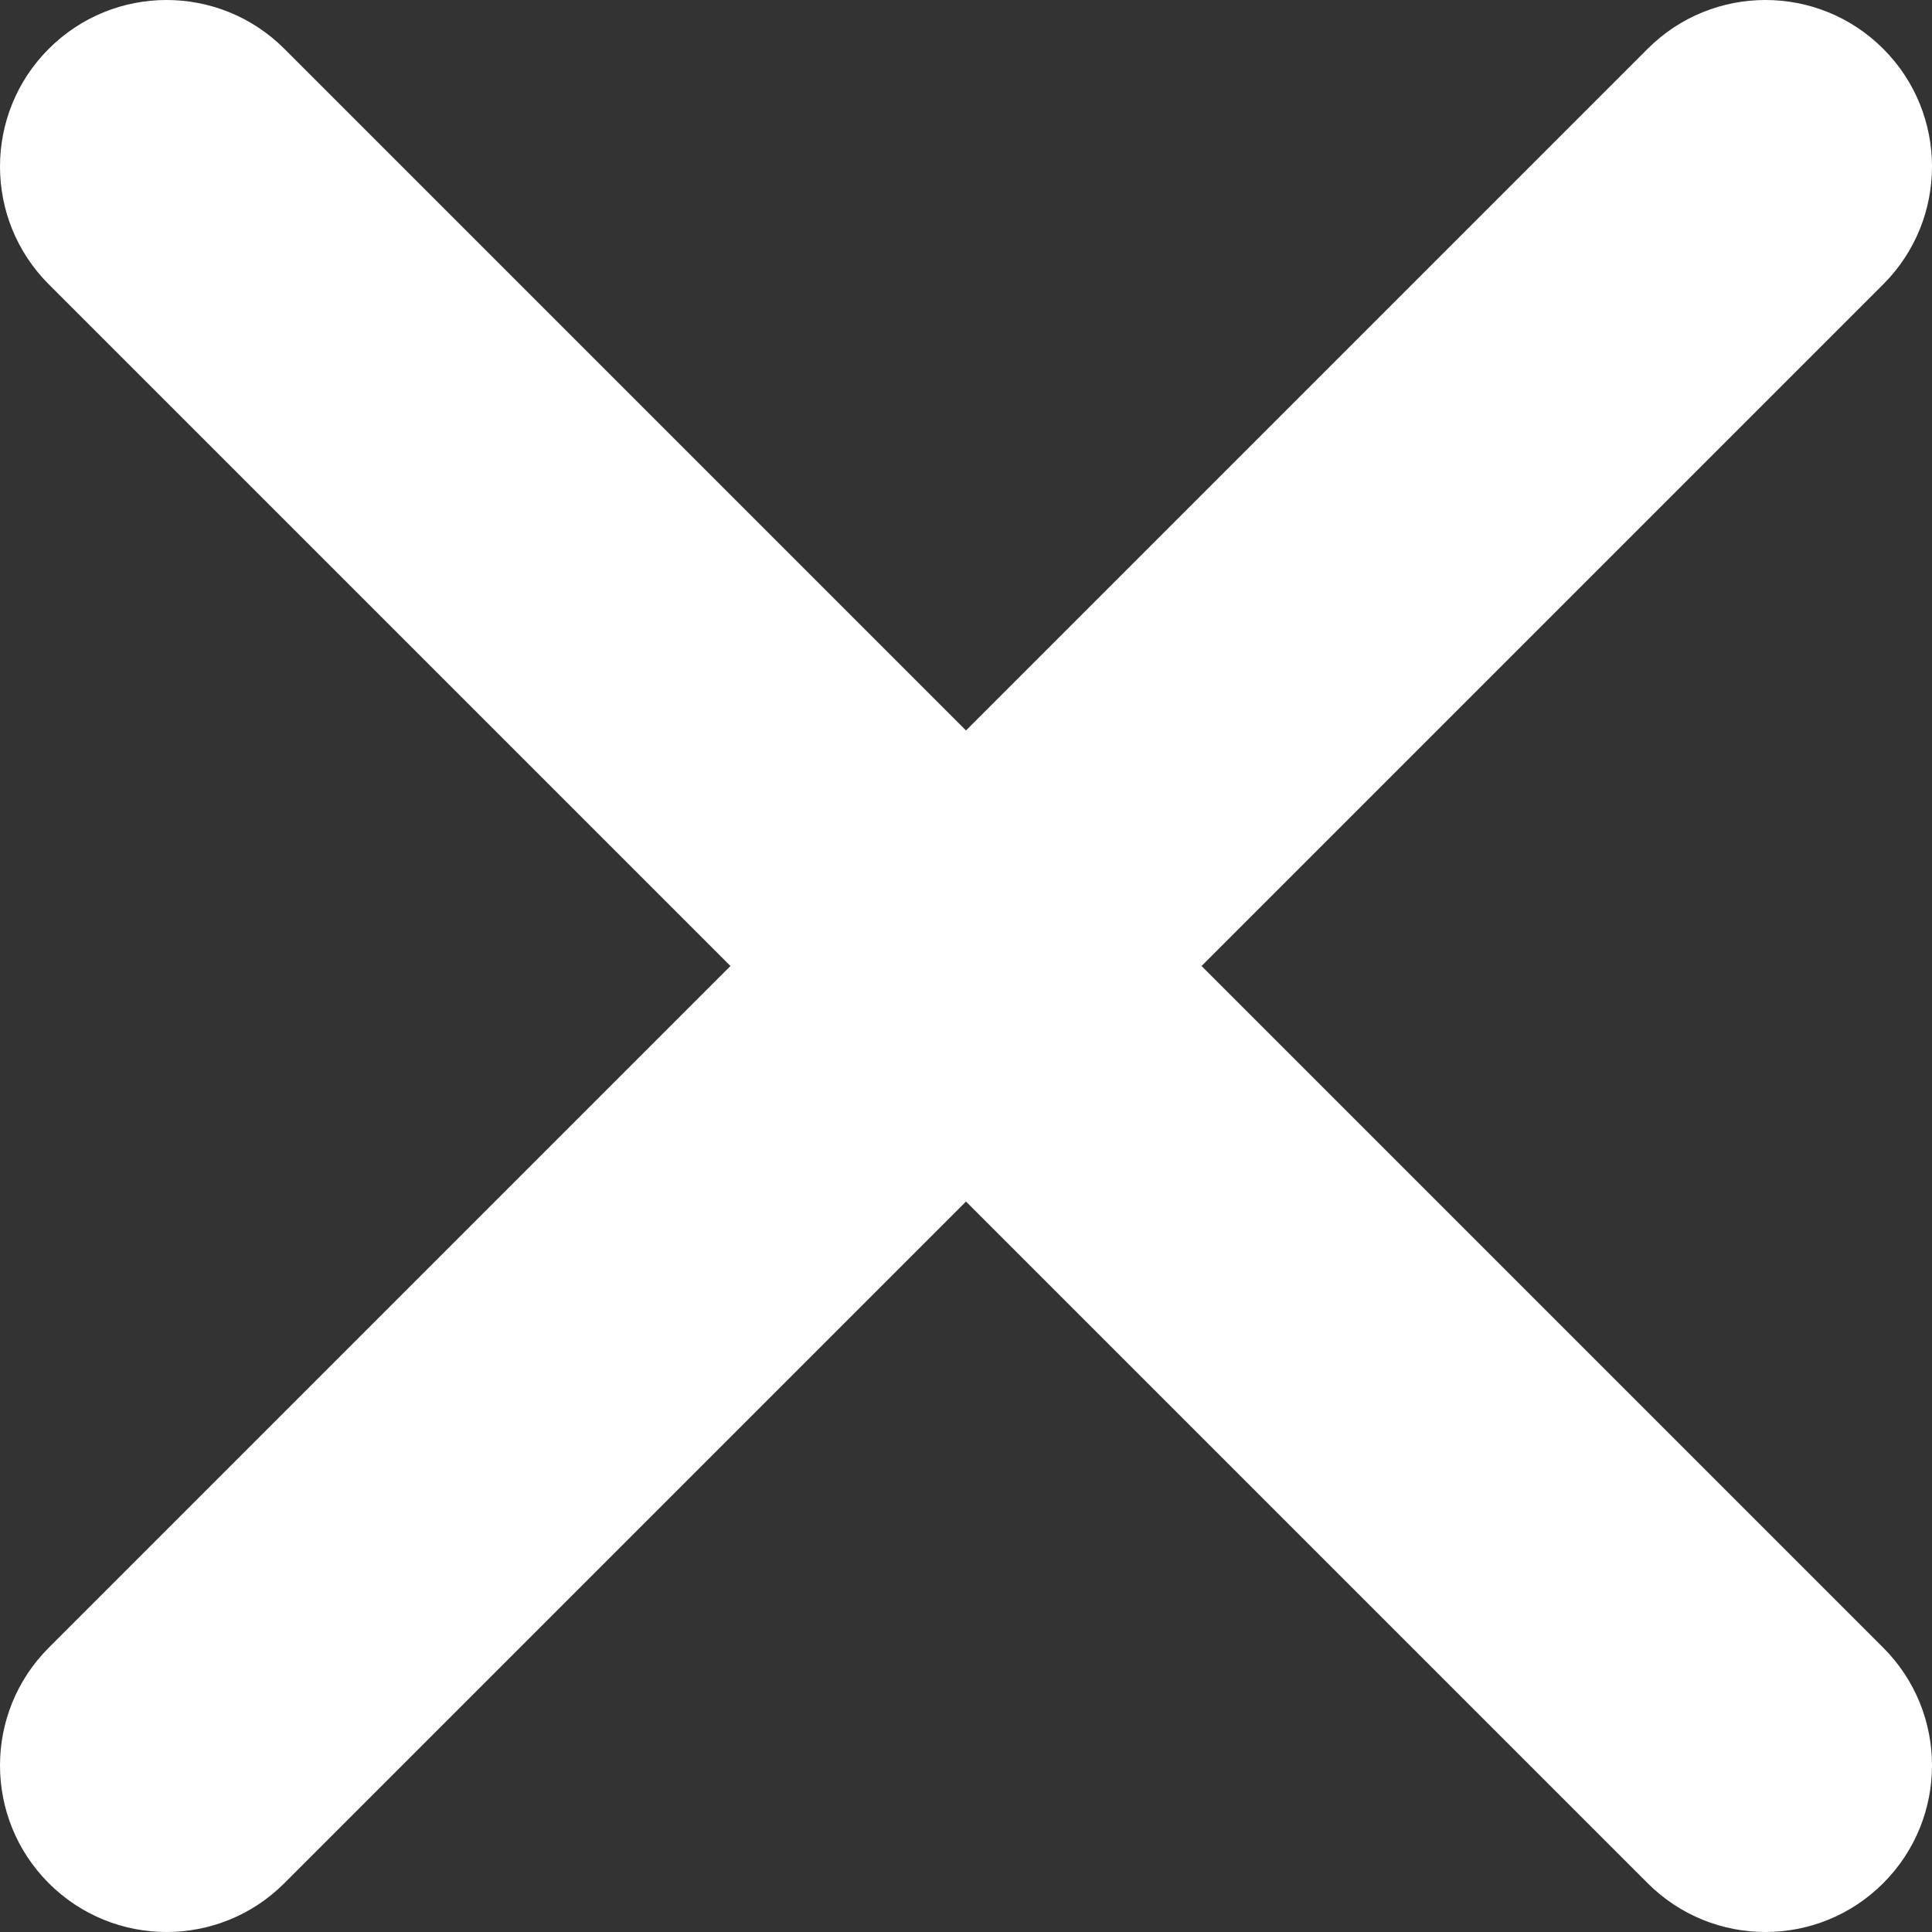
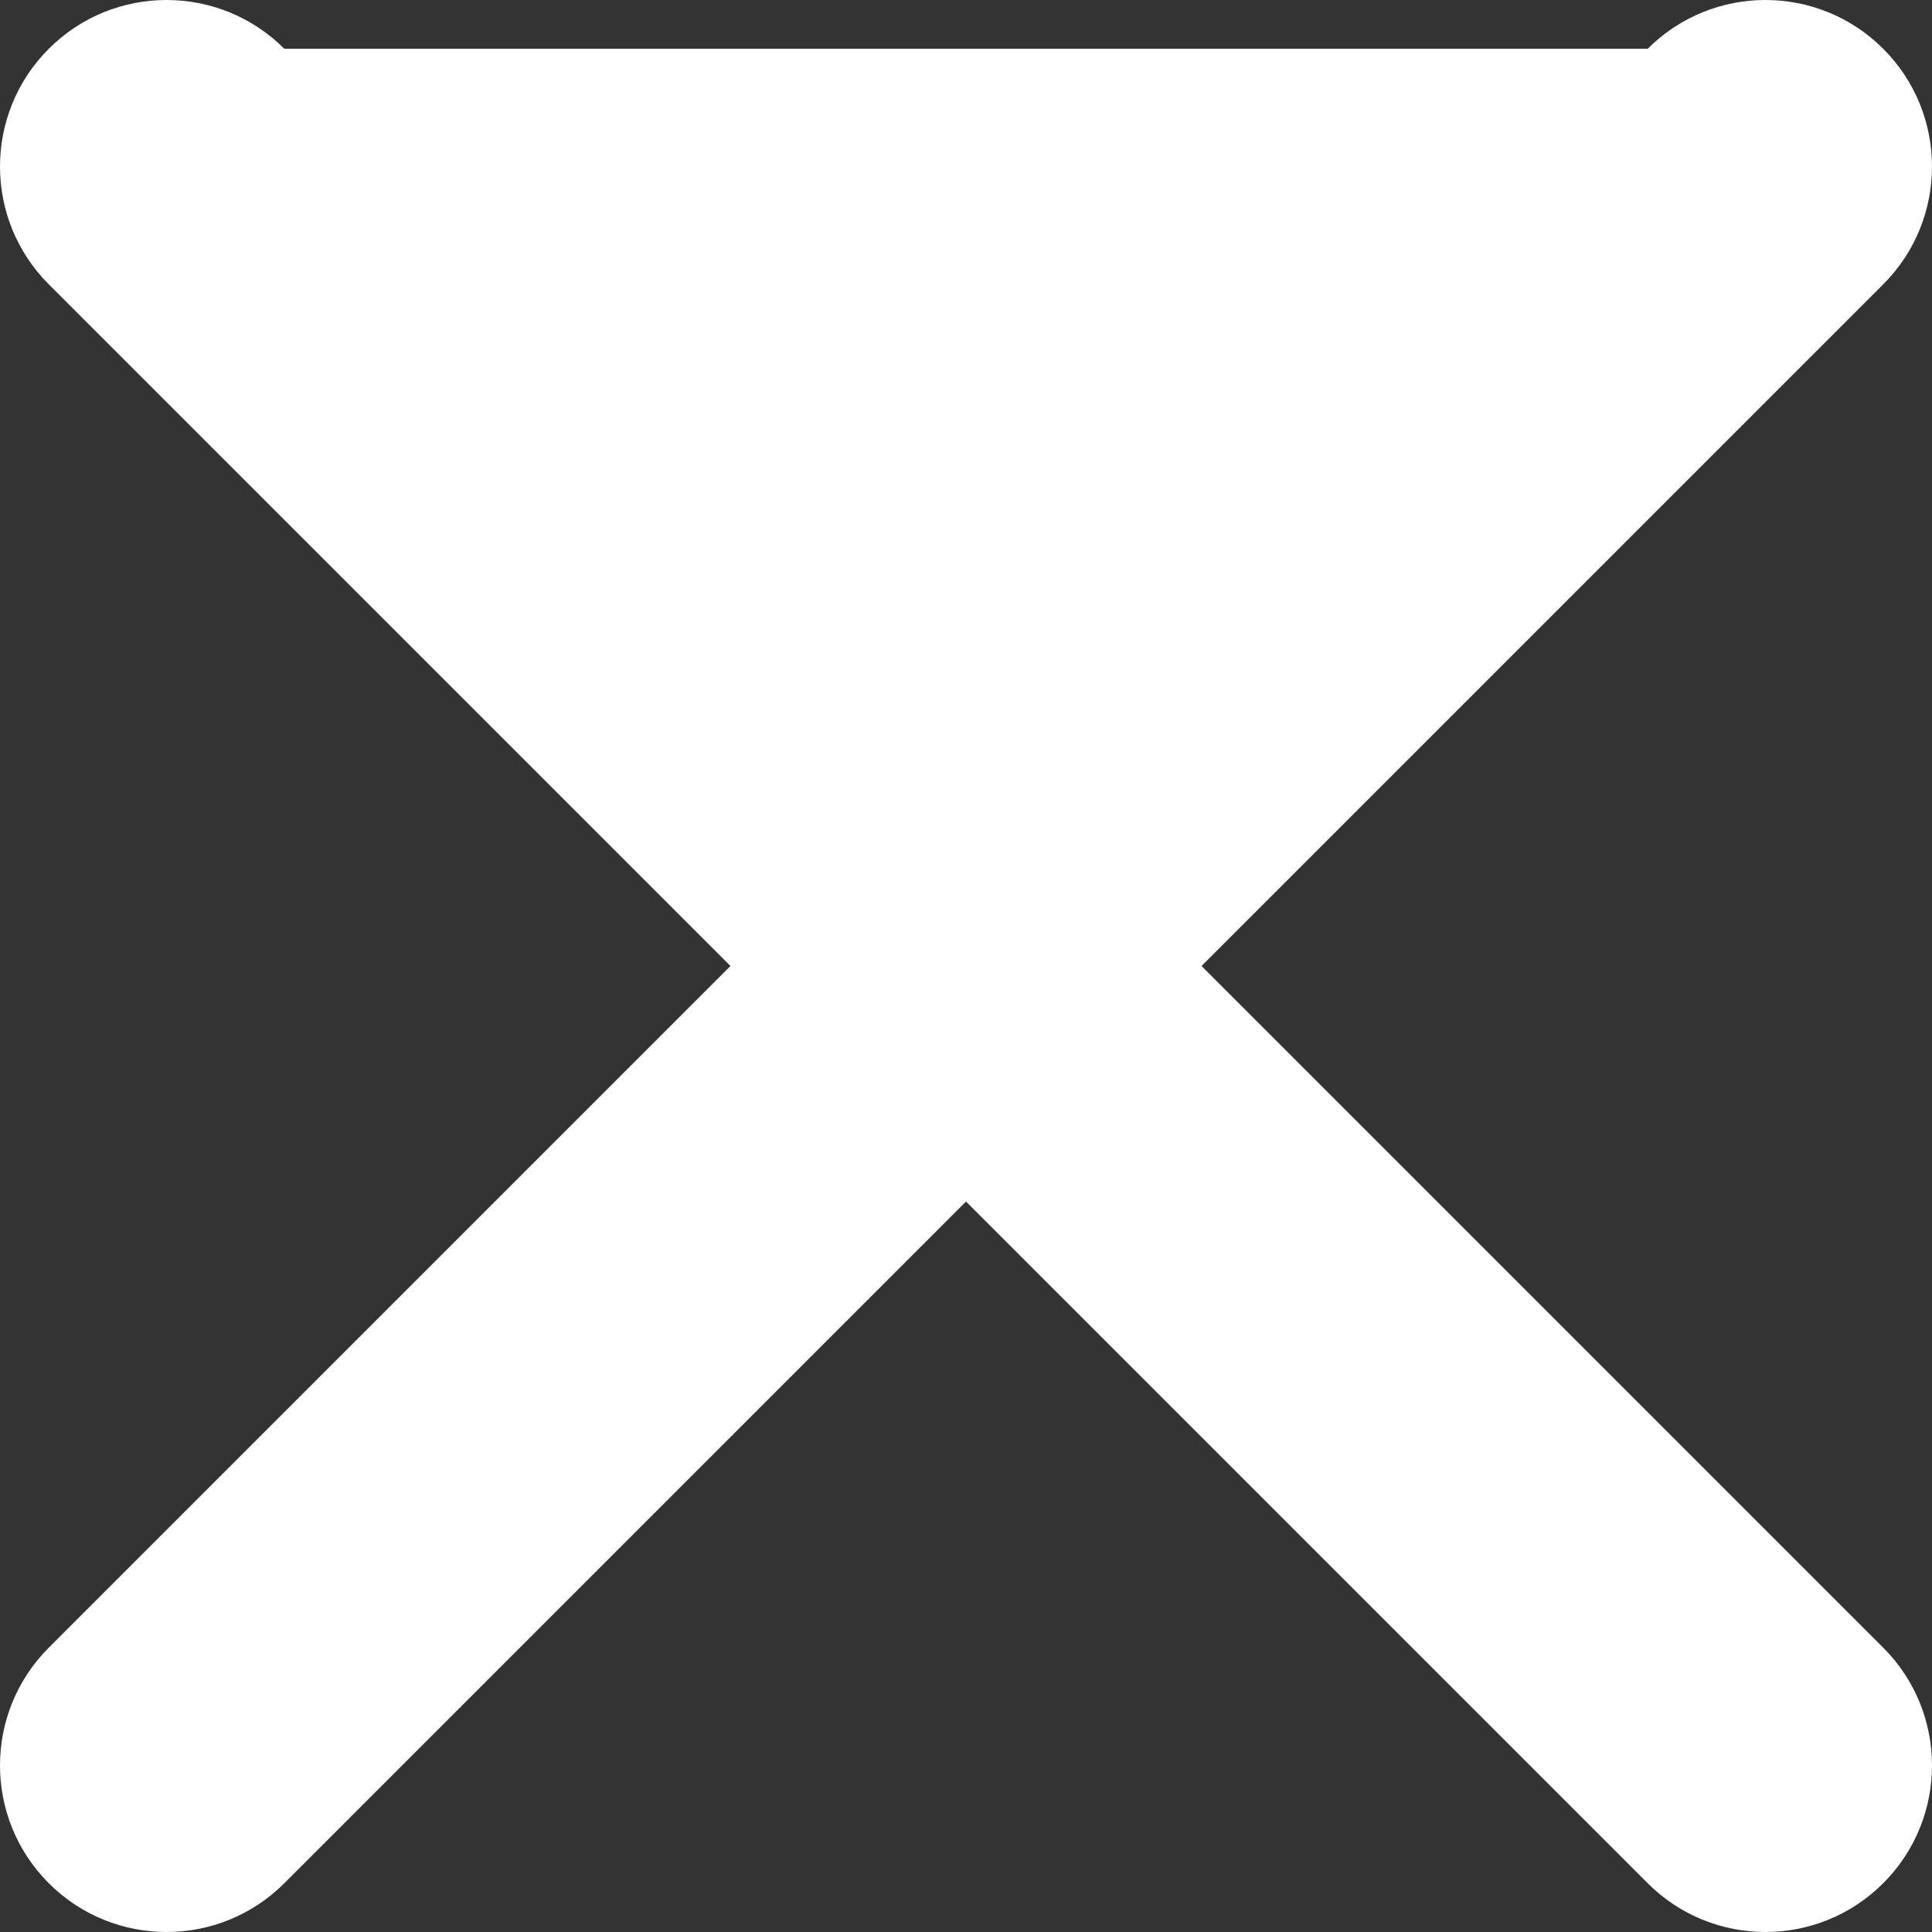
<svg xmlns="http://www.w3.org/2000/svg" width="24" height="24" viewBox="0 0 24 24" fill="none">
  <rect x="0" y="0" width="24" height="24" fill="#333333" stroke="none" />
-   <path fill-rule="evenodd" clip-rule="evenodd" d="M0.606 0.606C1.414 -0.202 2.724 -0.202 3.532 0.606L12 9.074L20.468 0.606C21.276 -0.202 22.586 -0.202 23.394 0.606C24.202 1.414 24.202 2.724 23.394 3.532L14.926 12L23.394 20.468C24.202 21.276 24.202 22.586 23.394 23.394C22.586 24.202 21.276 24.202 20.468 23.394L12 14.926L3.532 23.394C2.724 24.202 1.414 24.202 0.606 23.394C-0.202 22.586 -0.202 21.276 0.606 20.468L9.074 12L0.606 3.532C-0.202 2.724 -0.202 1.414 0.606 0.606Z" fill="white" />
+   <path fill-rule="evenodd" clip-rule="evenodd" d="M0.606 0.606C1.414 -0.202 2.724 -0.202 3.532 0.606L20.468 0.606C21.276 -0.202 22.586 -0.202 23.394 0.606C24.202 1.414 24.202 2.724 23.394 3.532L14.926 12L23.394 20.468C24.202 21.276 24.202 22.586 23.394 23.394C22.586 24.202 21.276 24.202 20.468 23.394L12 14.926L3.532 23.394C2.724 24.202 1.414 24.202 0.606 23.394C-0.202 22.586 -0.202 21.276 0.606 20.468L9.074 12L0.606 3.532C-0.202 2.724 -0.202 1.414 0.606 0.606Z" fill="white" />
</svg>